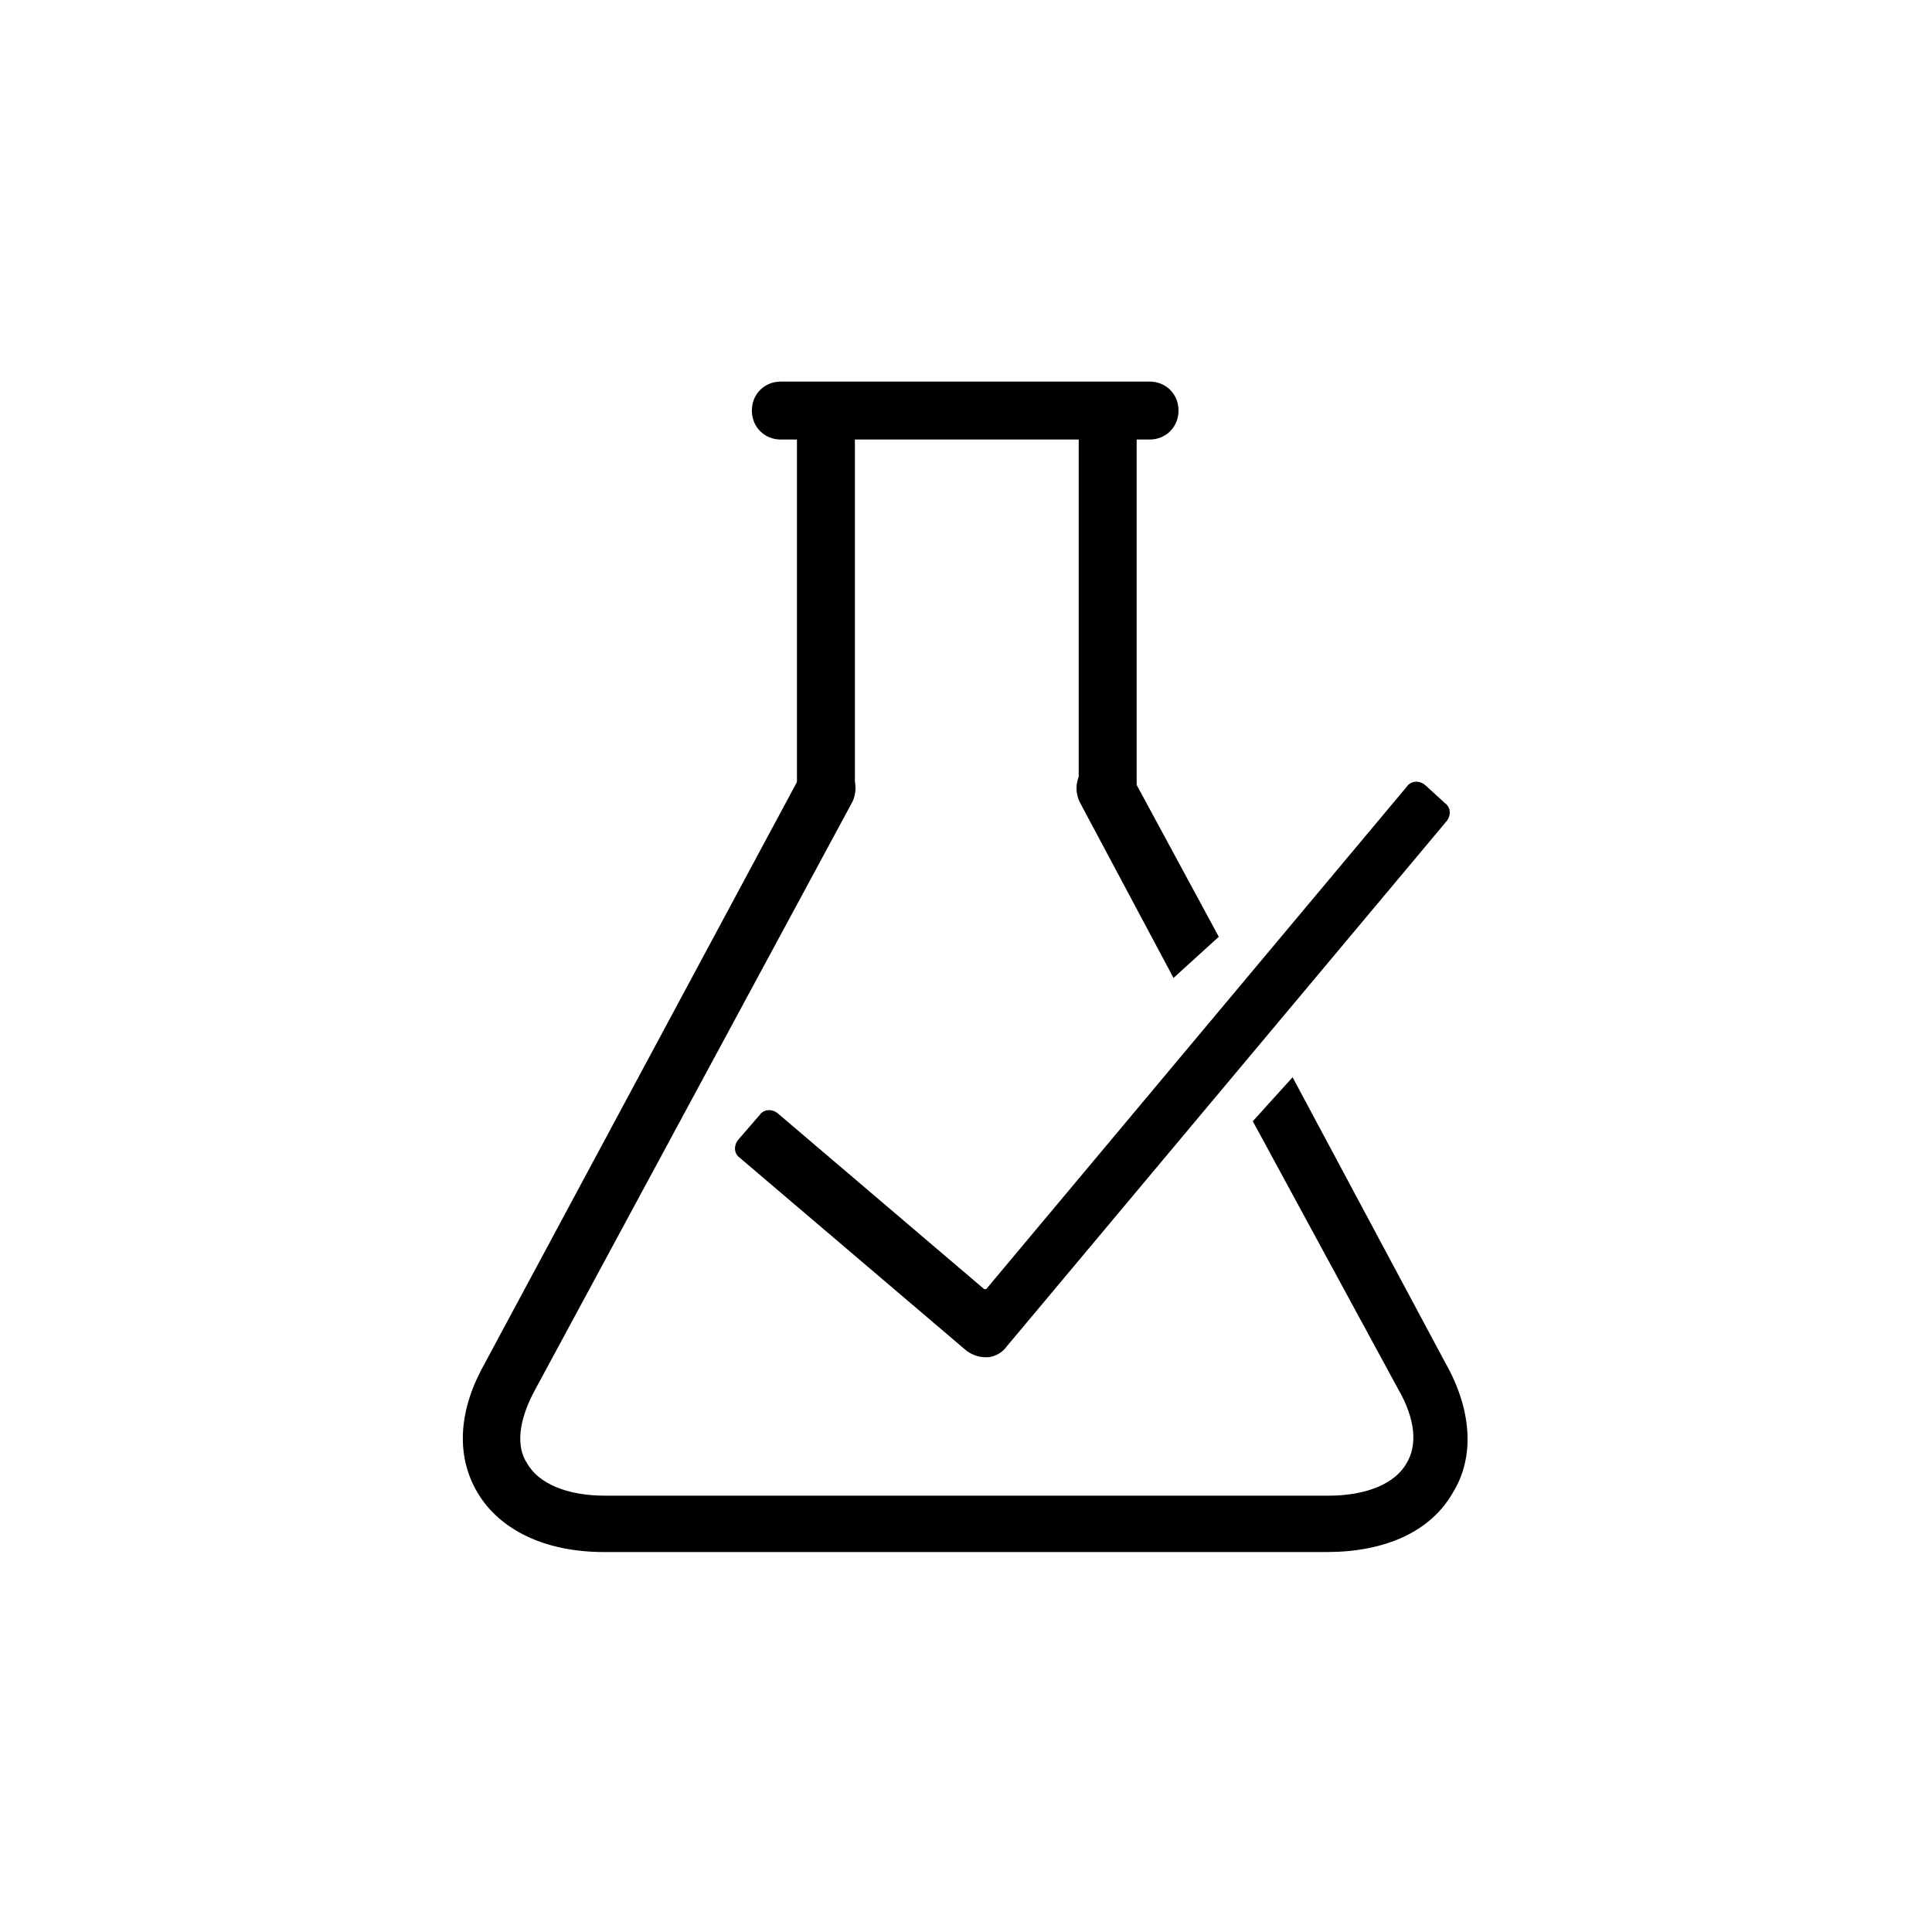
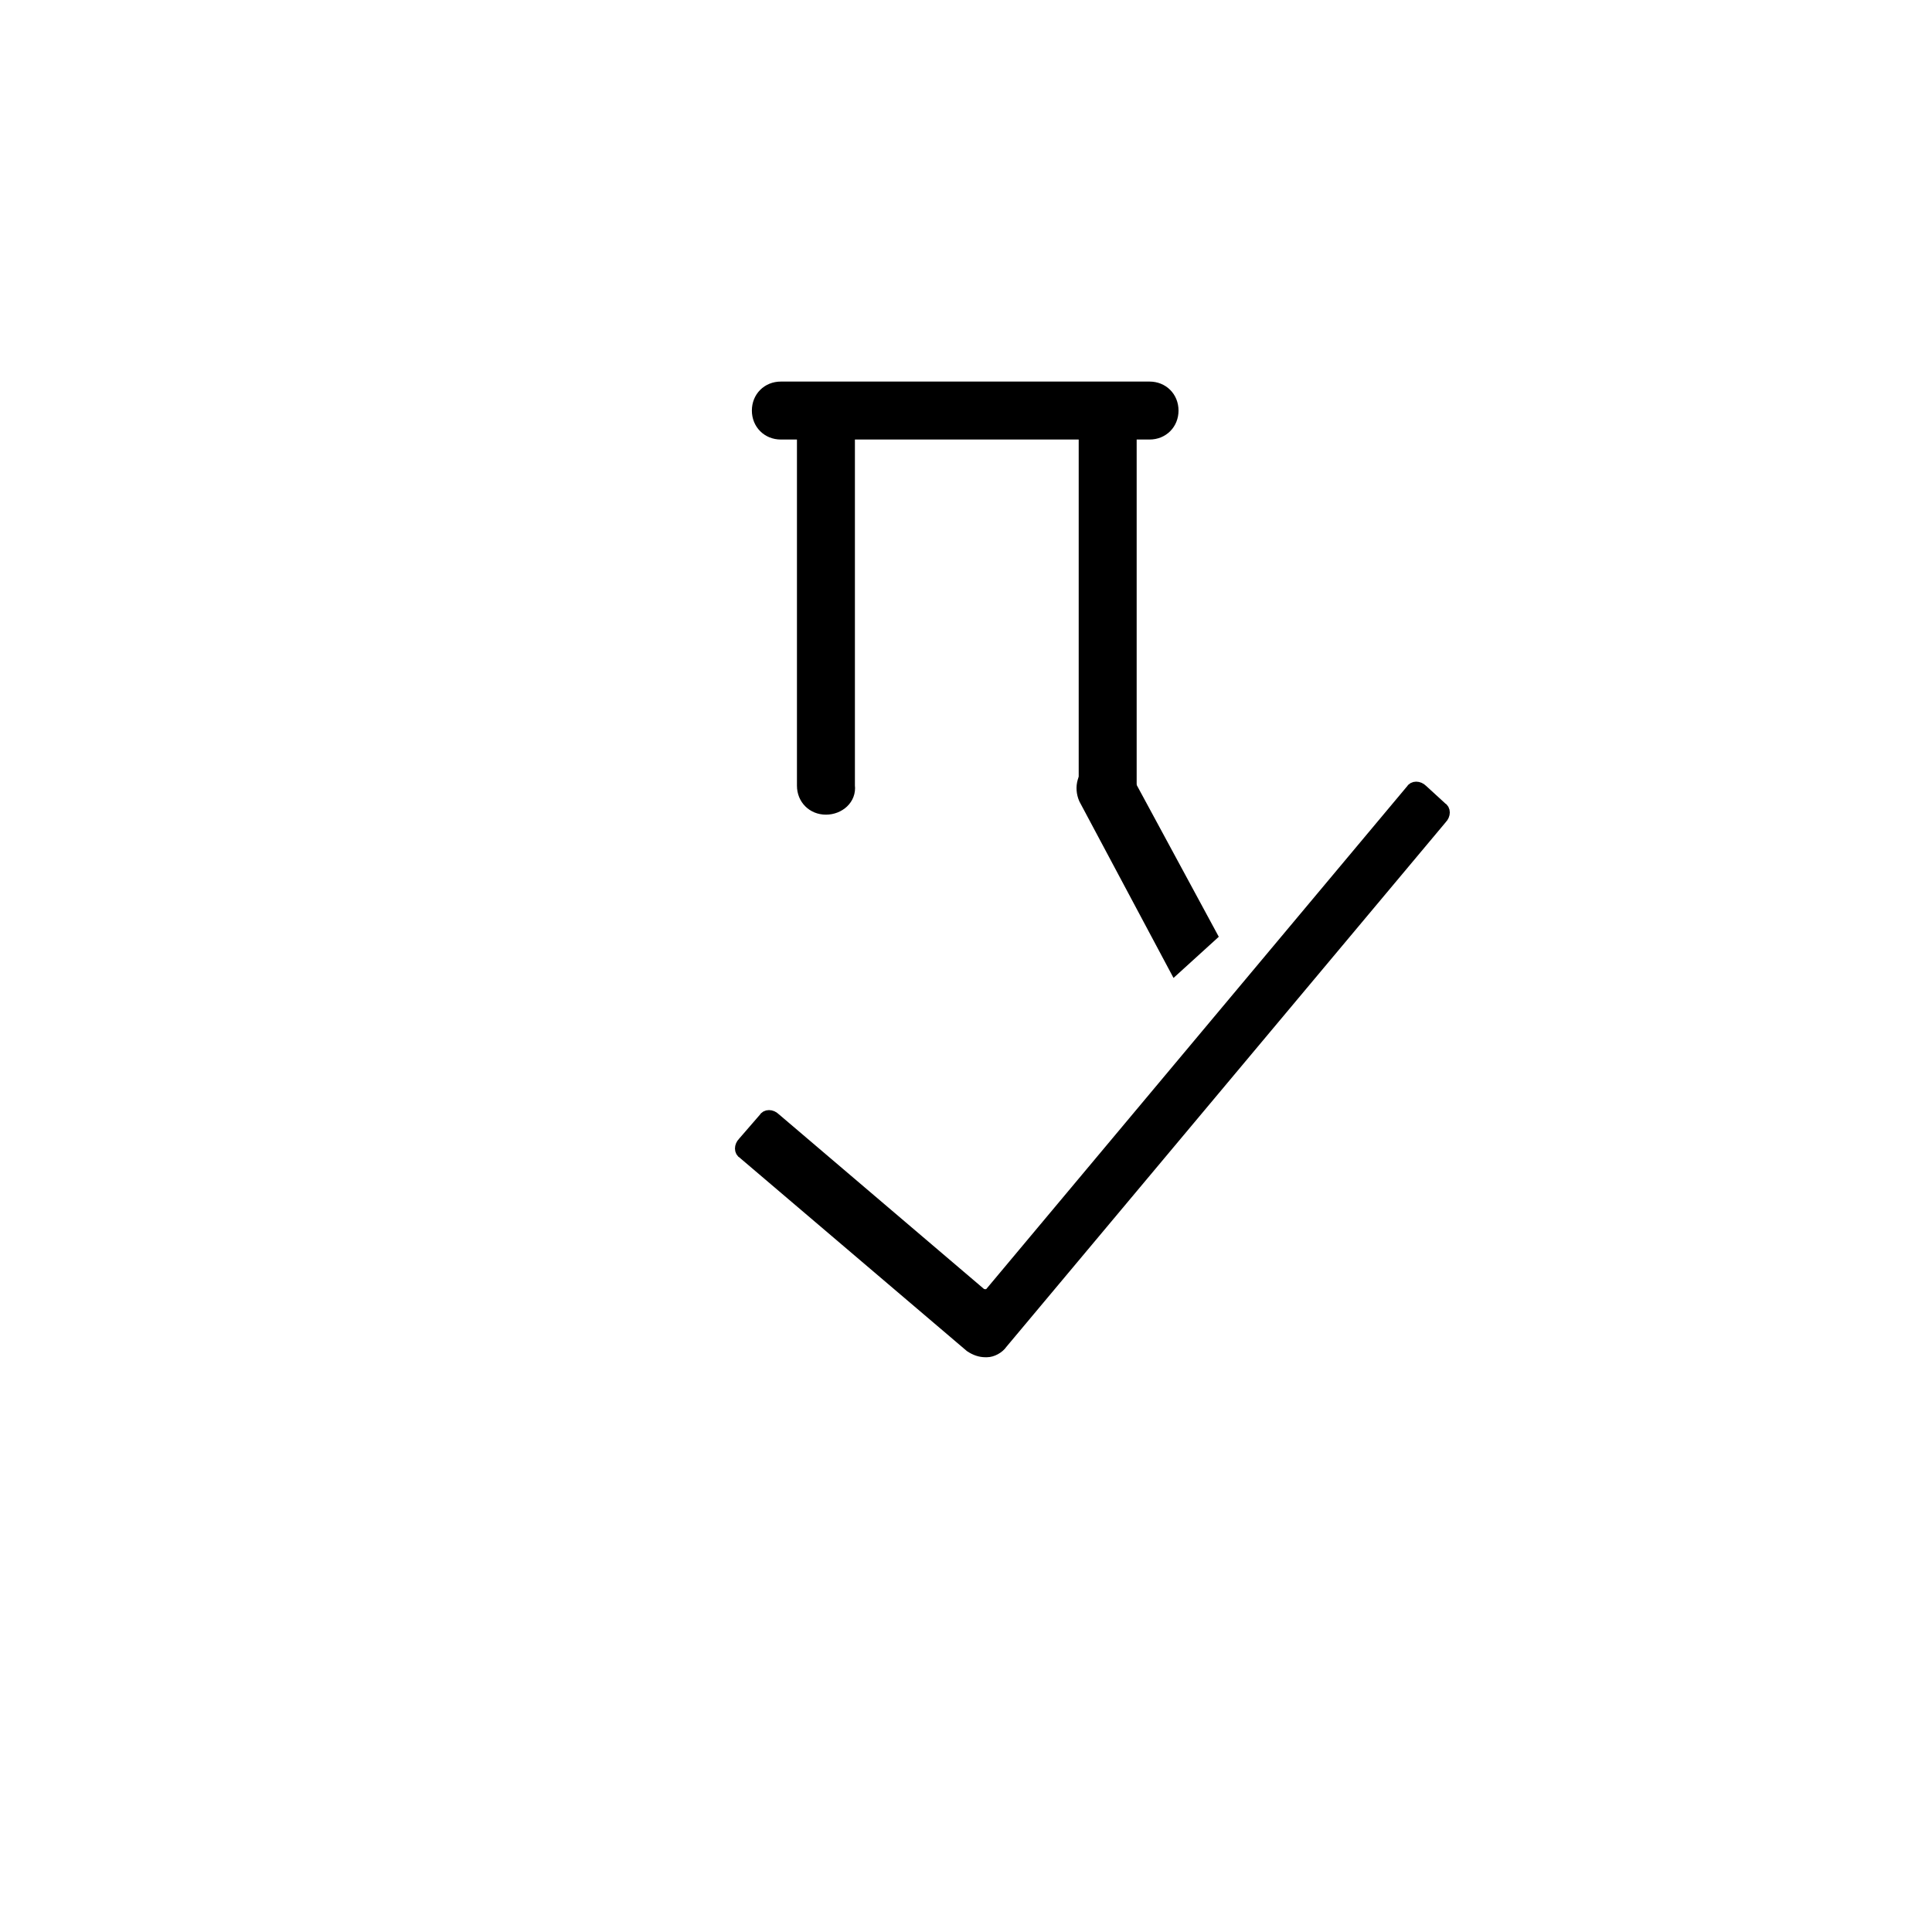
<svg xmlns="http://www.w3.org/2000/svg" xml:space="preserve" style="enable-background:new 0 0 120 120;" viewBox="0 0 120 120" y="0px" x="0px" id="Layer_1" version="1.1">
  <style type="text/css">
	.st0{stroke:#000000;stroke-width:0.8;stroke-miterlimit:10;}
</style>
  <g>
    <g>
      <g>
        <path d="M68.8,50.2c-0.8,0-1.4-0.6-1.4-1.4V25.9c0-0.8,0.6-1.4,1.4-1.4s1.4,0.6,1.4,1.4v22.9     C70,49.6,69.4,50.2,68.8,50.2z" class="st0" />
        <path d="M51.3,50.2c-0.8,0-1.4-0.6-1.4-1.4V25.9c0-0.8,0.6-1.4,1.4-1.4s1.4,0.6,1.4,1.4v22.9     C52.8,49.6,52.1,50.2,51.3,50.2z" class="st0" />
-         <path d="M80.2,67.6l9.2,17.2c1.6,2.8,1.8,5.6,0.5,7.7c-1.3,2.3-4,3.5-7.5,3.5H37.5c-3.5,0-6.2-1.3-7.5-3.5     s-1.1-4.9,0.5-7.7l19.6-36.5c0.4-0.7,1.2-0.9,1.9-0.6c0.7,0.4,0.9,1.2,0.6,1.9L32.9,86.1c-1.1,2-1.3,3.8-0.5,5     c0.8,1.4,2.7,2.2,5.2,2.2h44.9c2.5,0,4.4-0.8,5.2-2.2c0.8-1.3,0.6-3.1-0.5-5l-8.9-16.4L80.2,67.6z" class="st0" />
        <path d="M75.2,58.1l-5.3-9.8c-0.4-0.7-1.2-0.9-1.9-0.6c-0.7,0.4-0.9,1.2-0.6,1.9l5.6,10.5L75.2,58.1z" class="st0" />
        <path d="M71.4,26.9H48.5c-0.8,0-1.4-0.6-1.4-1.4s0.6-1.4,1.4-1.4h22.9c0.8,0,1.4,0.6,1.4,1.4     C72.8,26.3,72.2,26.9,71.4,26.9z" class="st0" />
      </g>
    </g>
    <g>
      <g>
        <g>
          <path d="M89.5,50.2c0.2,0.1,0.2,0.4,0,0.6L62.2,83.4c-0.2,0.3-0.6,0.5-0.9,0.5h-0.1c-0.3,0-0.6-0.1-0.9-0.3      l-14.1-12c-0.2-0.1-0.2-0.4,0-0.6l1.3-1.5c0.1-0.2,0.4-0.2,0.6,0l12.8,10.9c0.2,0.1,0.4,0.1,0.6,0l26.2-31.3      c0.1-0.2,0.4-0.2,0.6,0L89.5,50.2z" class="st0" />
        </g>
      </g>
    </g>
  </g>
</svg>